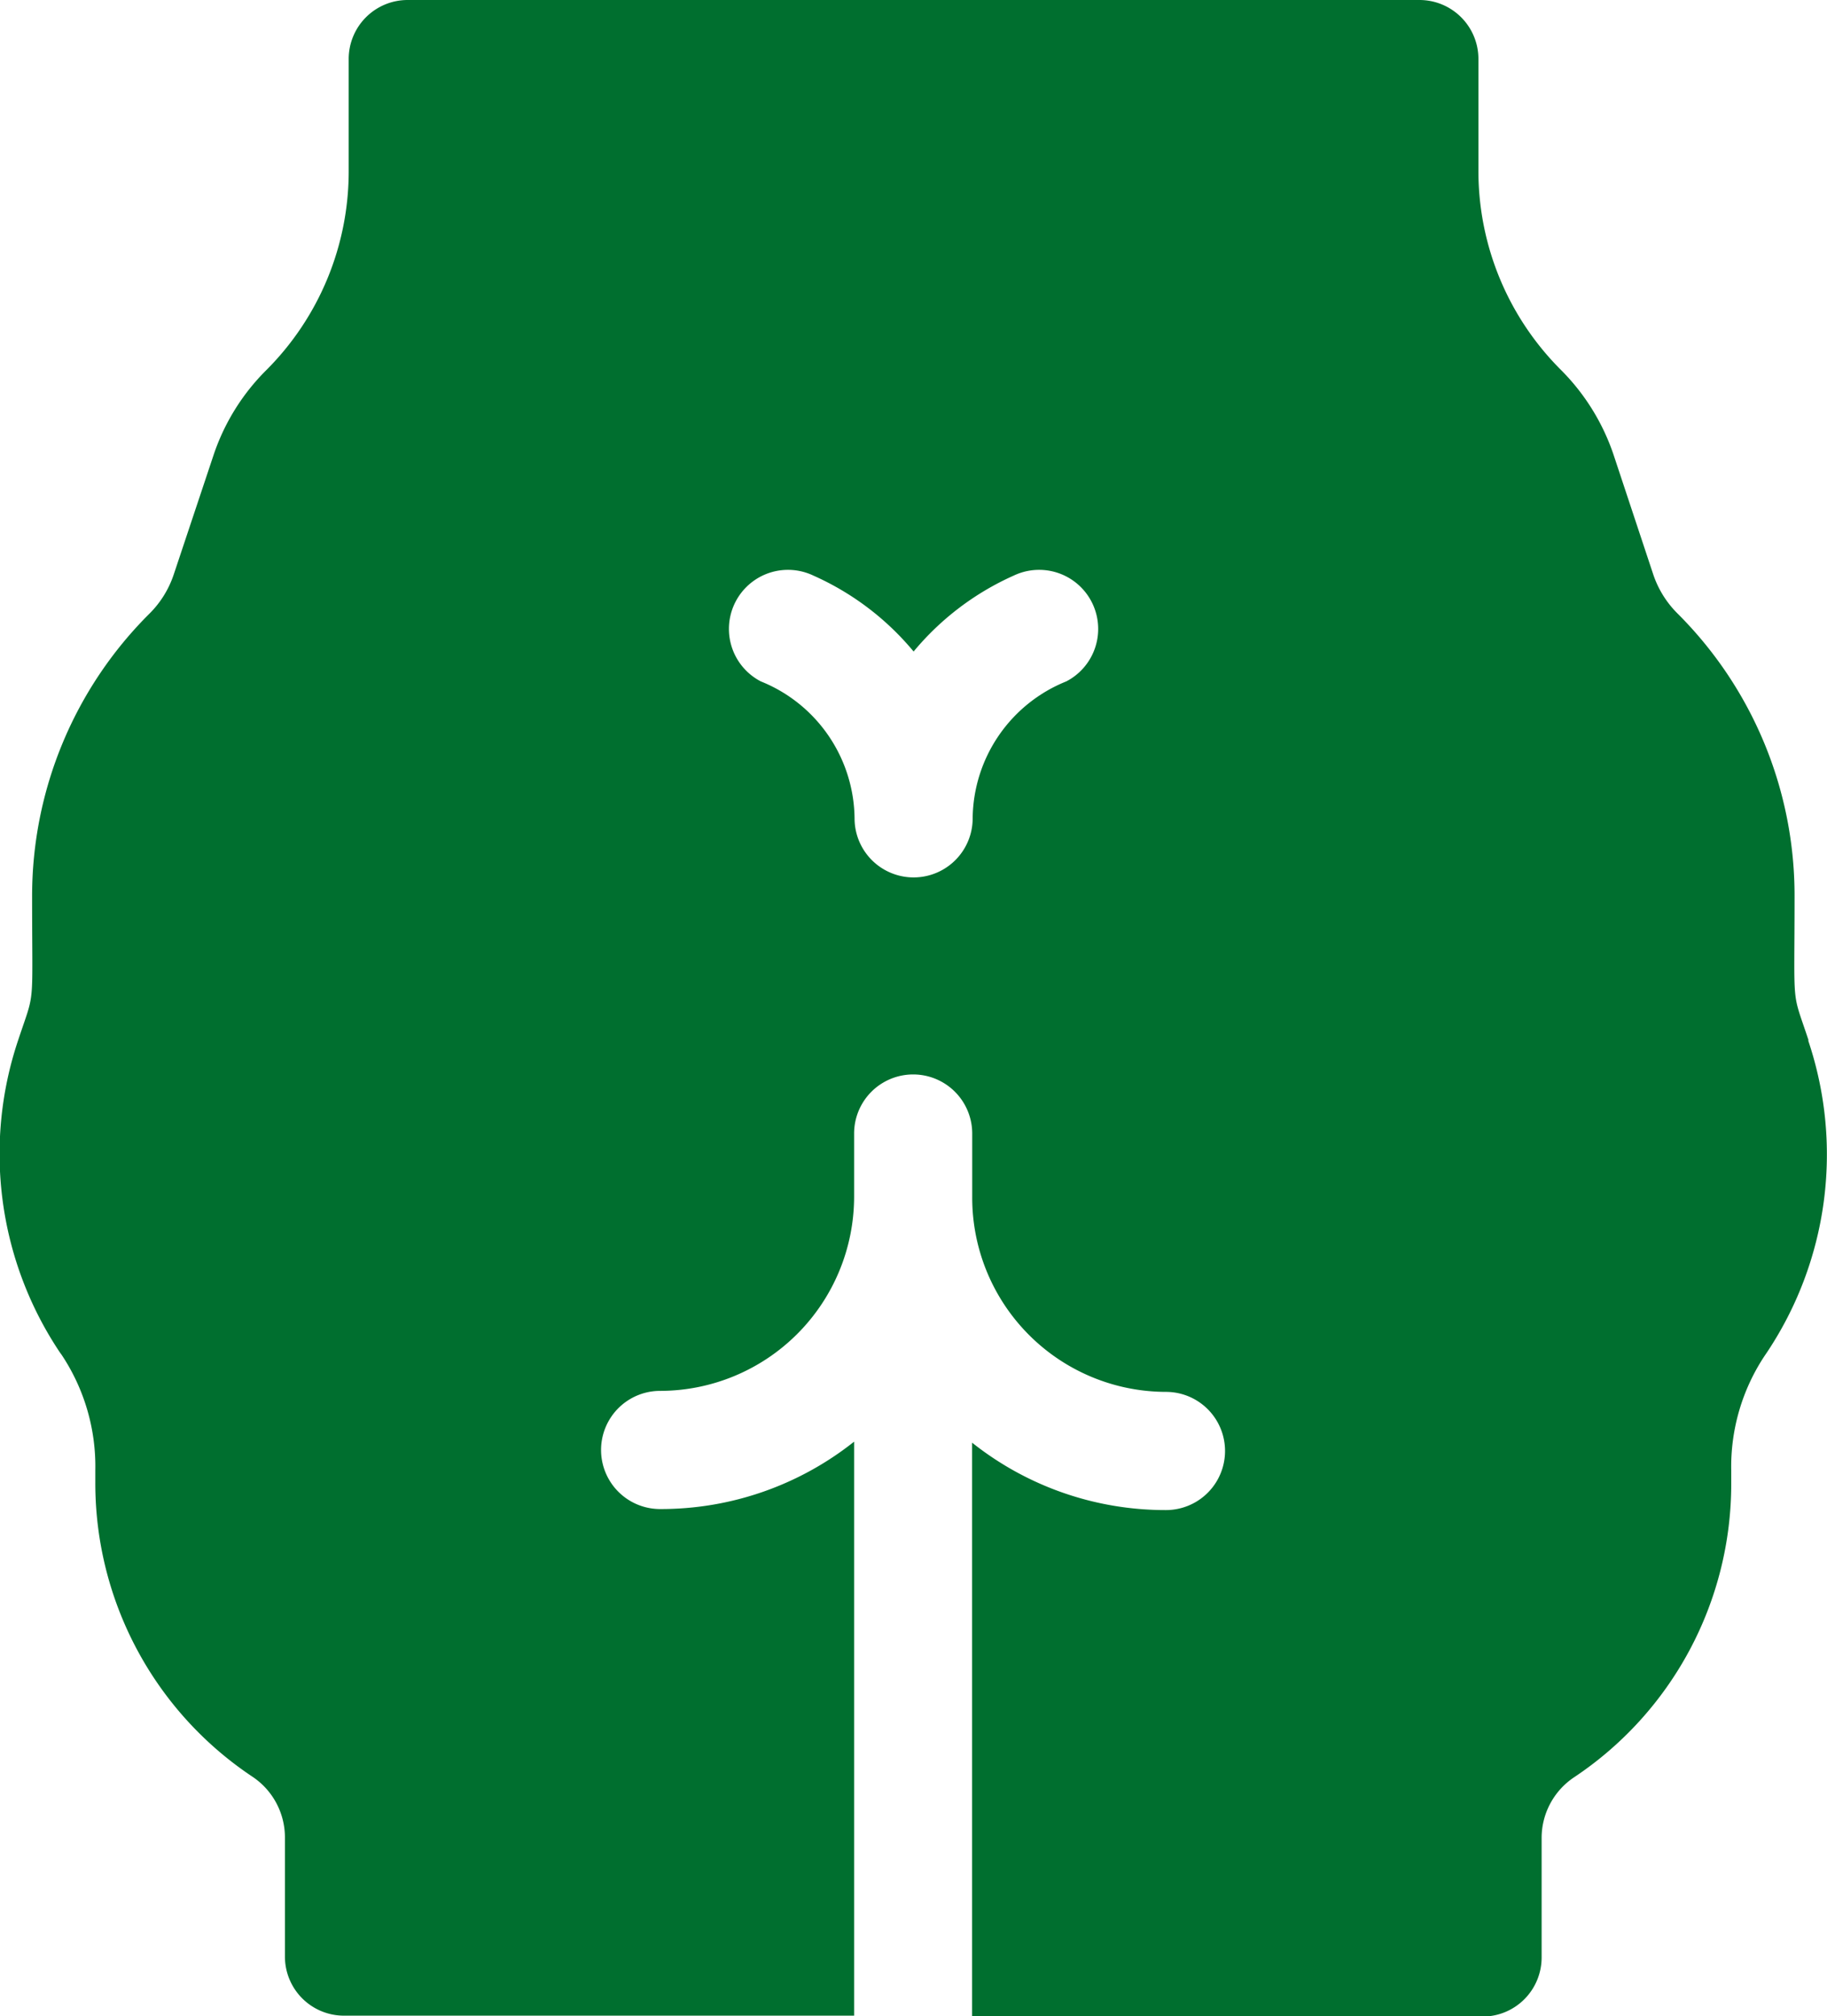
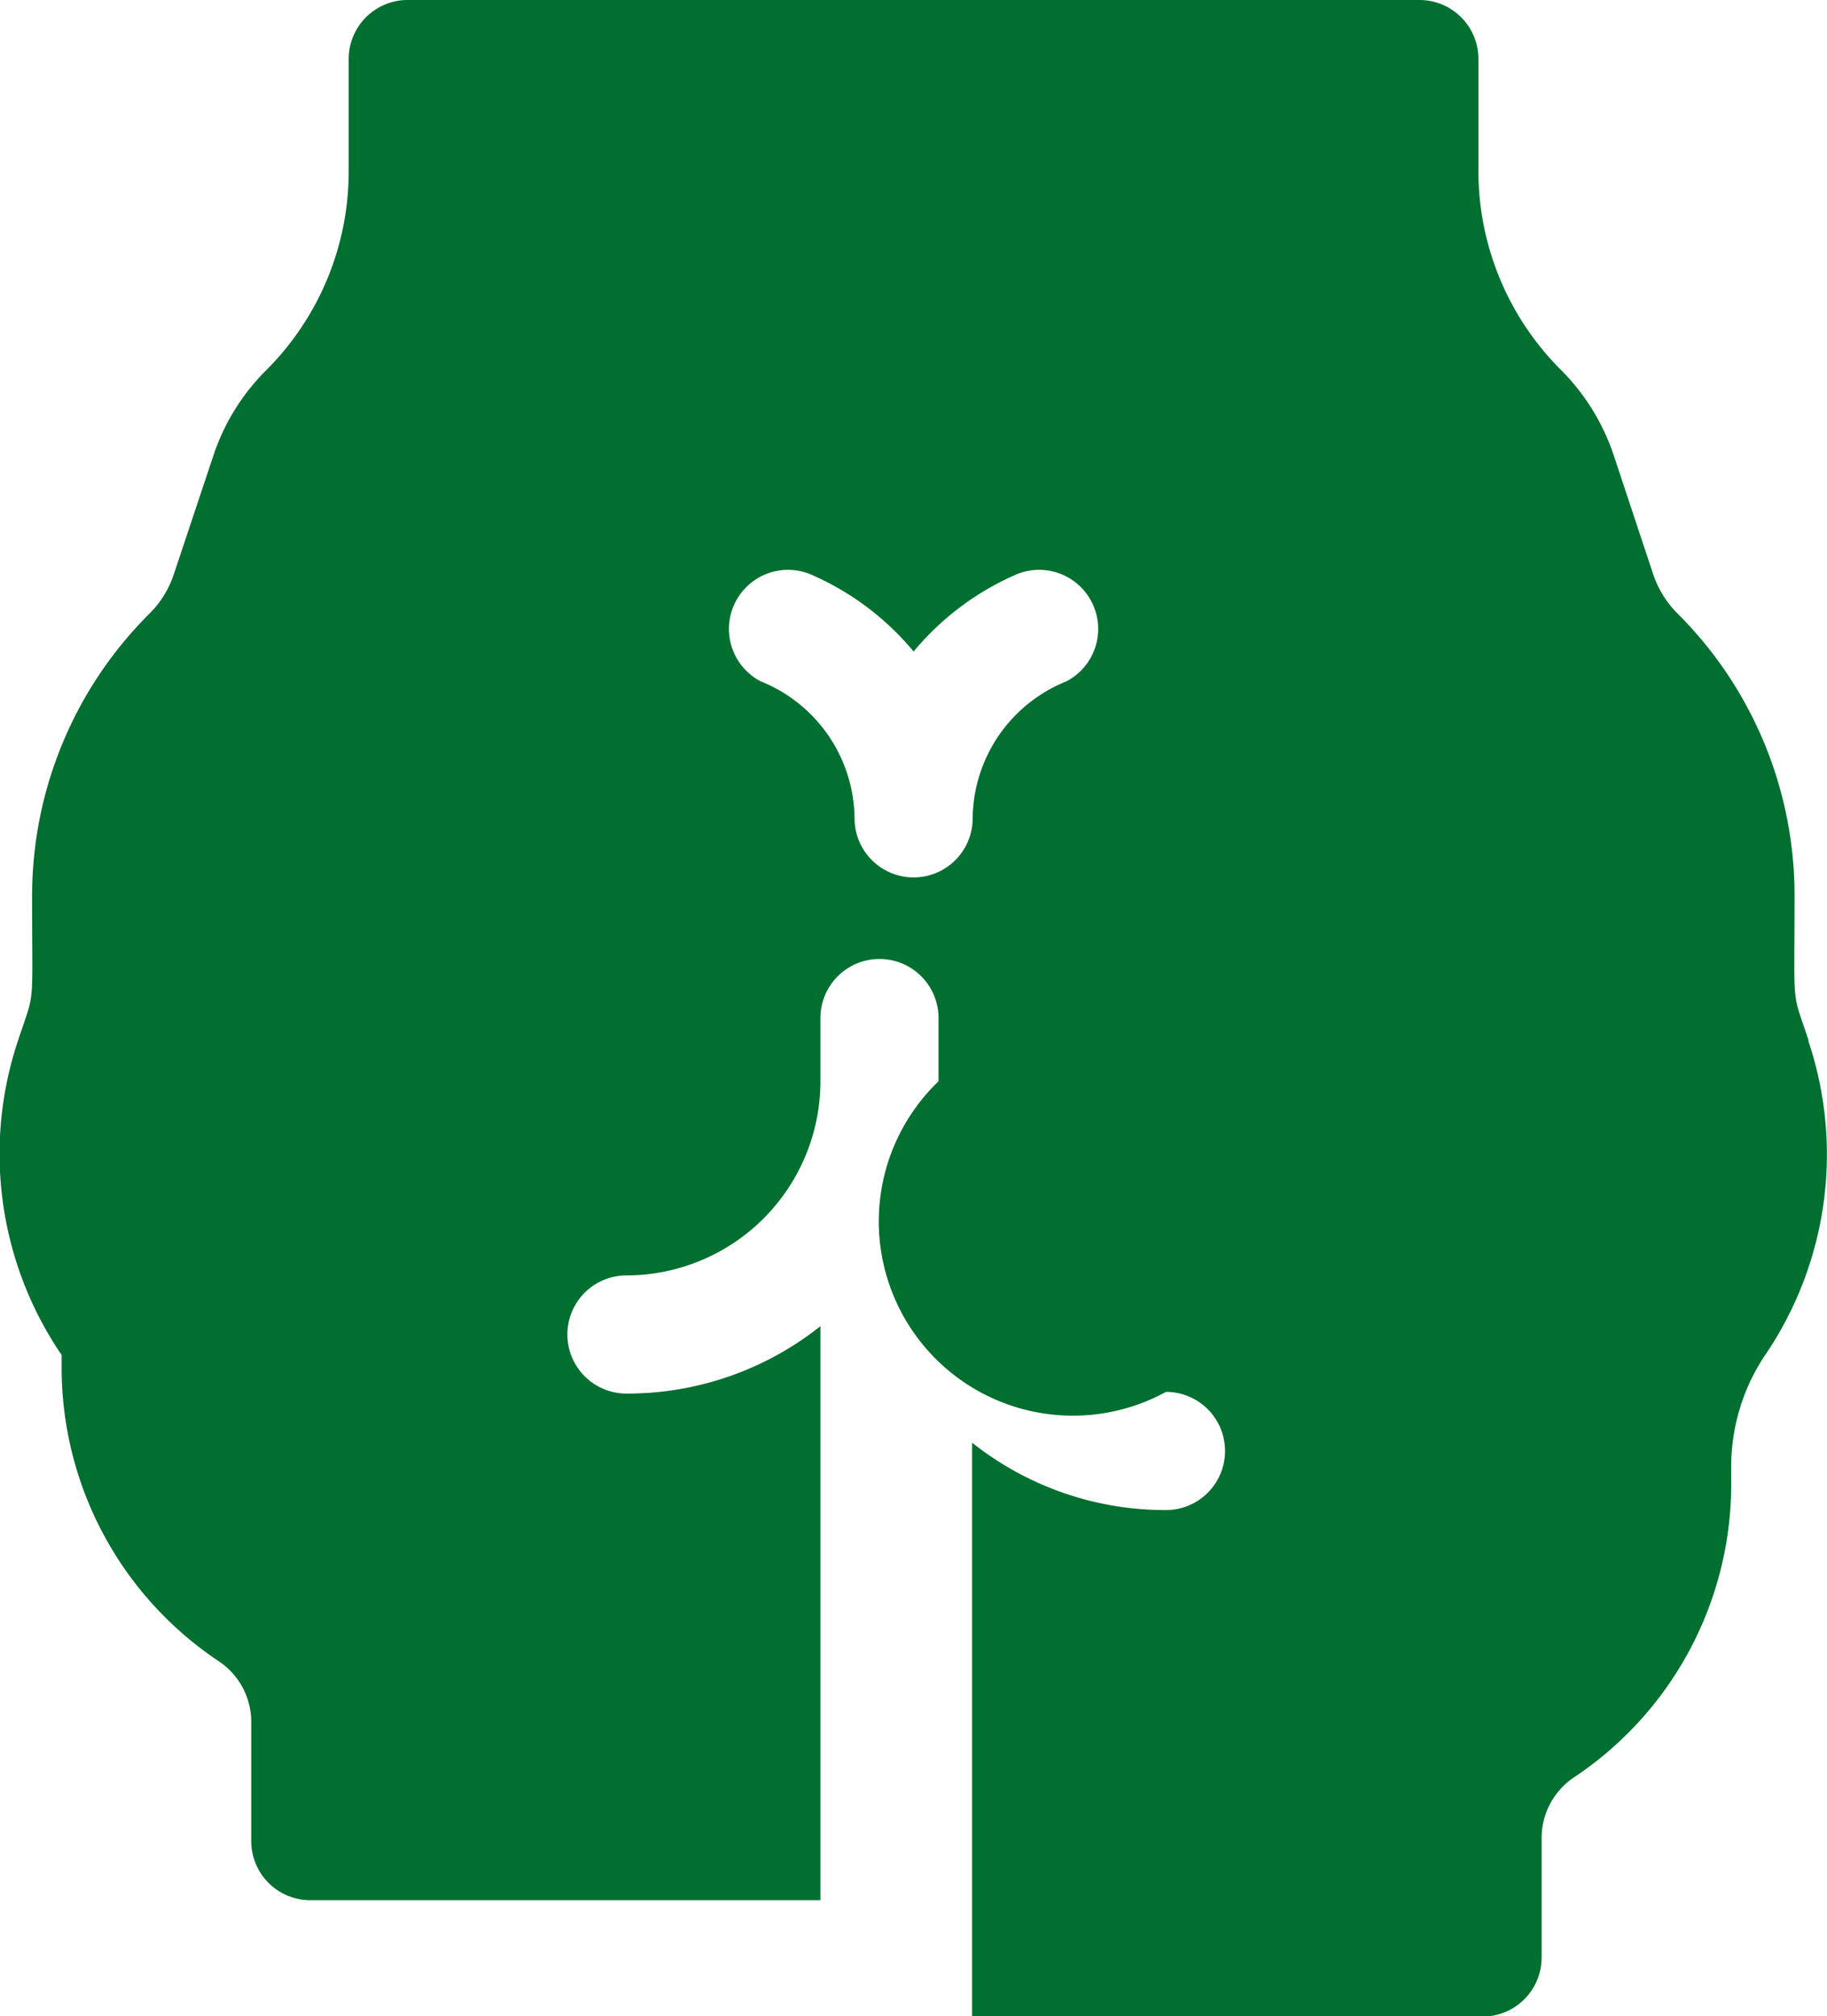
<svg xmlns="http://www.w3.org/2000/svg" width="16.274" height="17.948" viewBox="0 0 16.274 17.948">
-   <path id="Path_245" data-name="Path 245" d="M25.423,17.607c-.153-.462-.124-.249-.124-1.278a3.543,3.543,0,0,0-1.045-2.522.889.889,0,0,1-.214-.346L23.688,12.4a1.949,1.949,0,0,0-.468-.757,2.5,2.5,0,0,1-.737-1.779V8.874a.525.525,0,0,0-.526-.526H12.946a.525.525,0,0,0-.526.526v.993a2.5,2.5,0,0,1-.737,1.779,1.929,1.929,0,0,0-.468.757l-.353,1.058a.887.887,0,0,1-.213.346A3.544,3.544,0,0,0,9.6,16.329c0,1.03.029.817-.124,1.278a3.177,3.177,0,0,0,.373,2.783l0,0,.014.019a1.792,1.792,0,0,1,.3,1.028c0,.044,0,.081,0,.112a3.139,3.139,0,0,0,1.4,2.616.65.65,0,0,1,.289.54v1.061a.526.526,0,0,0,.526.526h4.544v-5.11a2.766,2.766,0,0,1-1.728.6.526.526,0,1,1,0-1.052,1.73,1.73,0,0,0,1.728-1.728v-.563a.526.526,0,1,1,1.052,0v.563A1.729,1.729,0,0,0,19.7,20.739a.526.526,0,0,1,0,1.052,2.766,2.766,0,0,1-1.727-.6V26.3H22.52a.526.526,0,0,0,.526-.526V24.71a.65.65,0,0,1,.289-.54,3.137,3.137,0,0,0,1.4-2.616c0-.03,0-.068,0-.112a1.785,1.785,0,0,1,.3-1.028l.013-.019,0,0a3.175,3.175,0,0,0,.373-2.783Zm-6.611-3.193a1.328,1.328,0,0,0-.834,1.219.526.526,0,1,1-1.052,0,1.329,1.329,0,0,0-.835-1.219.526.526,0,0,1,.468-.942,2.457,2.457,0,0,1,.893.676,2.462,2.462,0,0,1,.892-.676.526.526,0,0,1,.468.942Zm0,0" transform="translate(-9.314 -8.348)" fill="#006f2f" />
+   <path id="Path_245" data-name="Path 245" d="M25.423,17.607c-.153-.462-.124-.249-.124-1.278a3.543,3.543,0,0,0-1.045-2.522.889.889,0,0,1-.214-.346L23.688,12.4a1.949,1.949,0,0,0-.468-.757,2.5,2.5,0,0,1-.737-1.779V8.874a.525.525,0,0,0-.526-.526H12.946a.525.525,0,0,0-.526.526v.993a2.5,2.5,0,0,1-.737,1.779,1.929,1.929,0,0,0-.468.757l-.353,1.058a.887.887,0,0,1-.213.346A3.544,3.544,0,0,0,9.6,16.329c0,1.03.029.817-.124,1.278a3.177,3.177,0,0,0,.373,2.783l0,0,.014.019c0,.044,0,.081,0,.112a3.139,3.139,0,0,0,1.4,2.616.65.65,0,0,1,.289.54v1.061a.526.526,0,0,0,.526.526h4.544v-5.11a2.766,2.766,0,0,1-1.728.6.526.526,0,1,1,0-1.052,1.73,1.73,0,0,0,1.728-1.728v-.563a.526.526,0,1,1,1.052,0v.563A1.729,1.729,0,0,0,19.7,20.739a.526.526,0,0,1,0,1.052,2.766,2.766,0,0,1-1.727-.6V26.3H22.52a.526.526,0,0,0,.526-.526V24.71a.65.65,0,0,1,.289-.54,3.137,3.137,0,0,0,1.4-2.616c0-.03,0-.068,0-.112a1.785,1.785,0,0,1,.3-1.028l.013-.019,0,0a3.175,3.175,0,0,0,.373-2.783Zm-6.611-3.193a1.328,1.328,0,0,0-.834,1.219.526.526,0,1,1-1.052,0,1.329,1.329,0,0,0-.835-1.219.526.526,0,0,1,.468-.942,2.457,2.457,0,0,1,.893.676,2.462,2.462,0,0,1,.892-.676.526.526,0,0,1,.468.942Zm0,0" transform="translate(-9.314 -8.348)" fill="#006f2f" />
</svg>